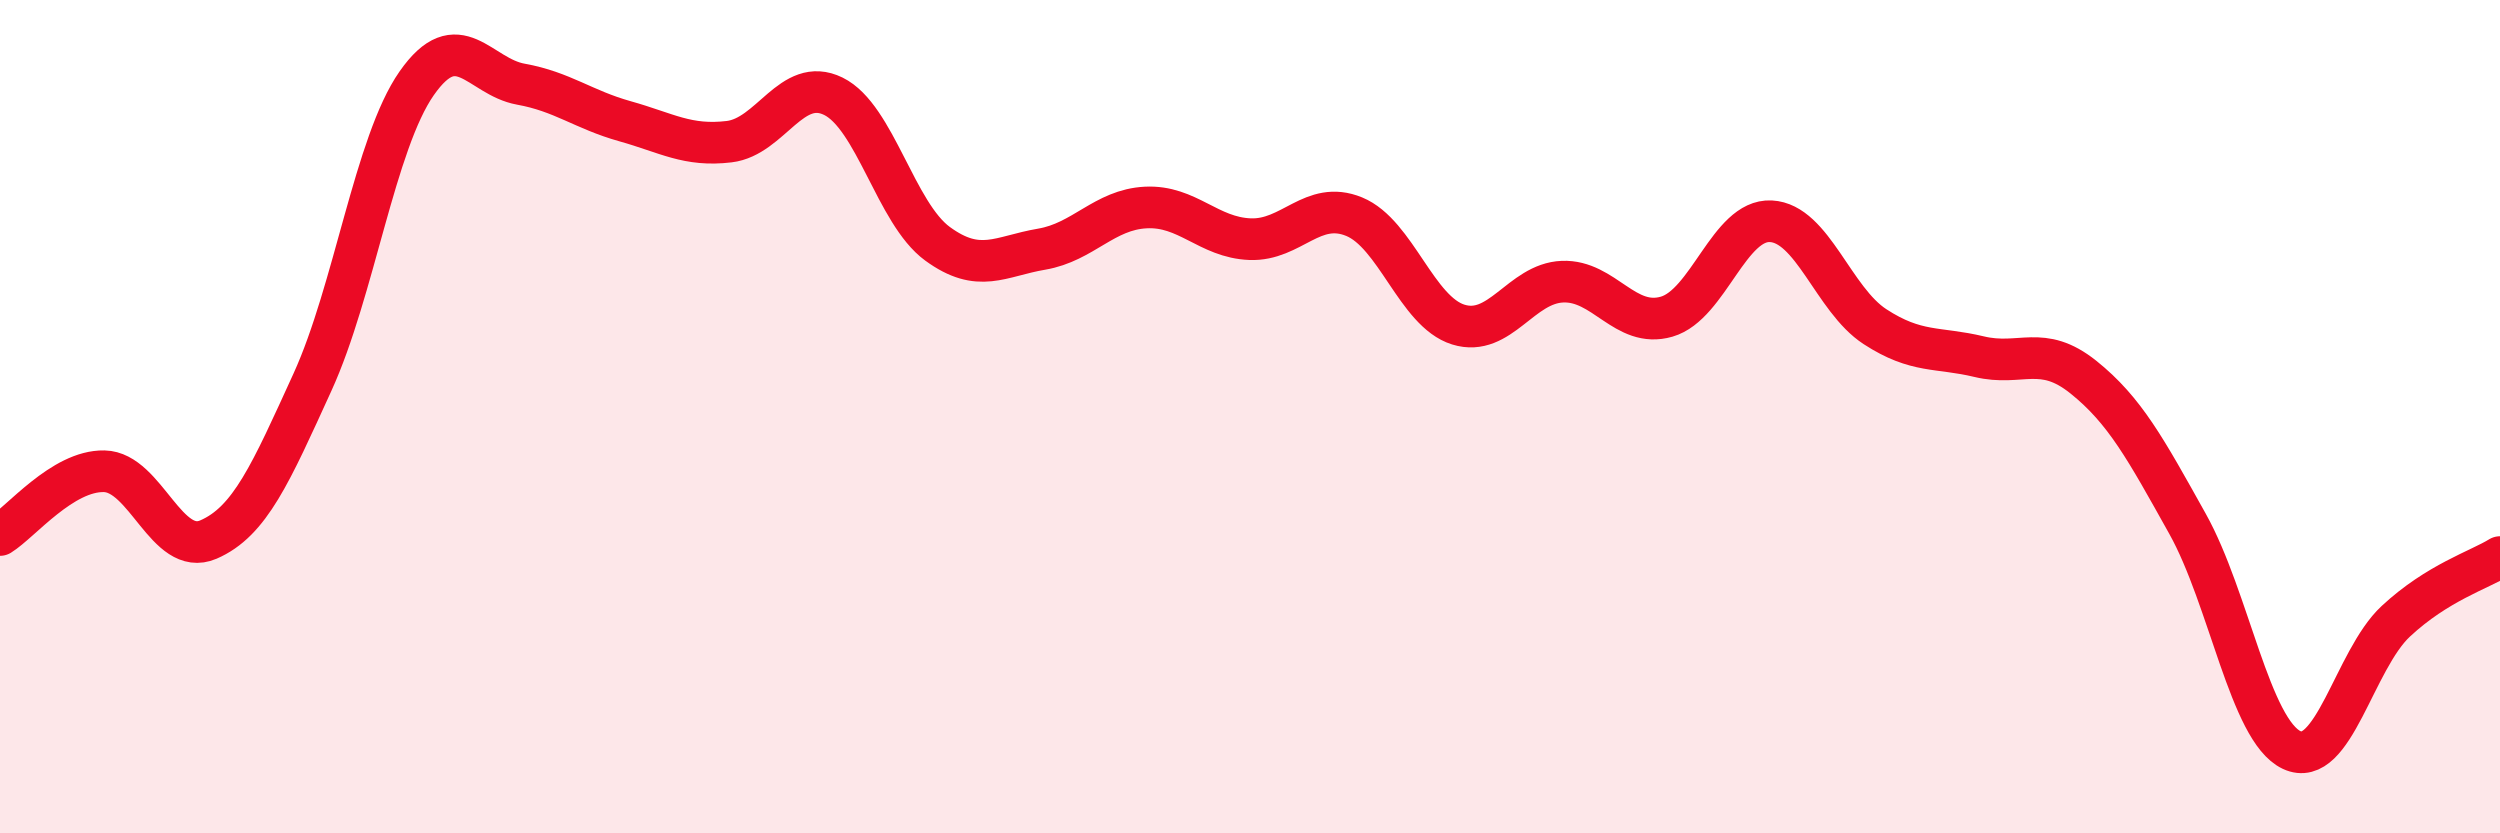
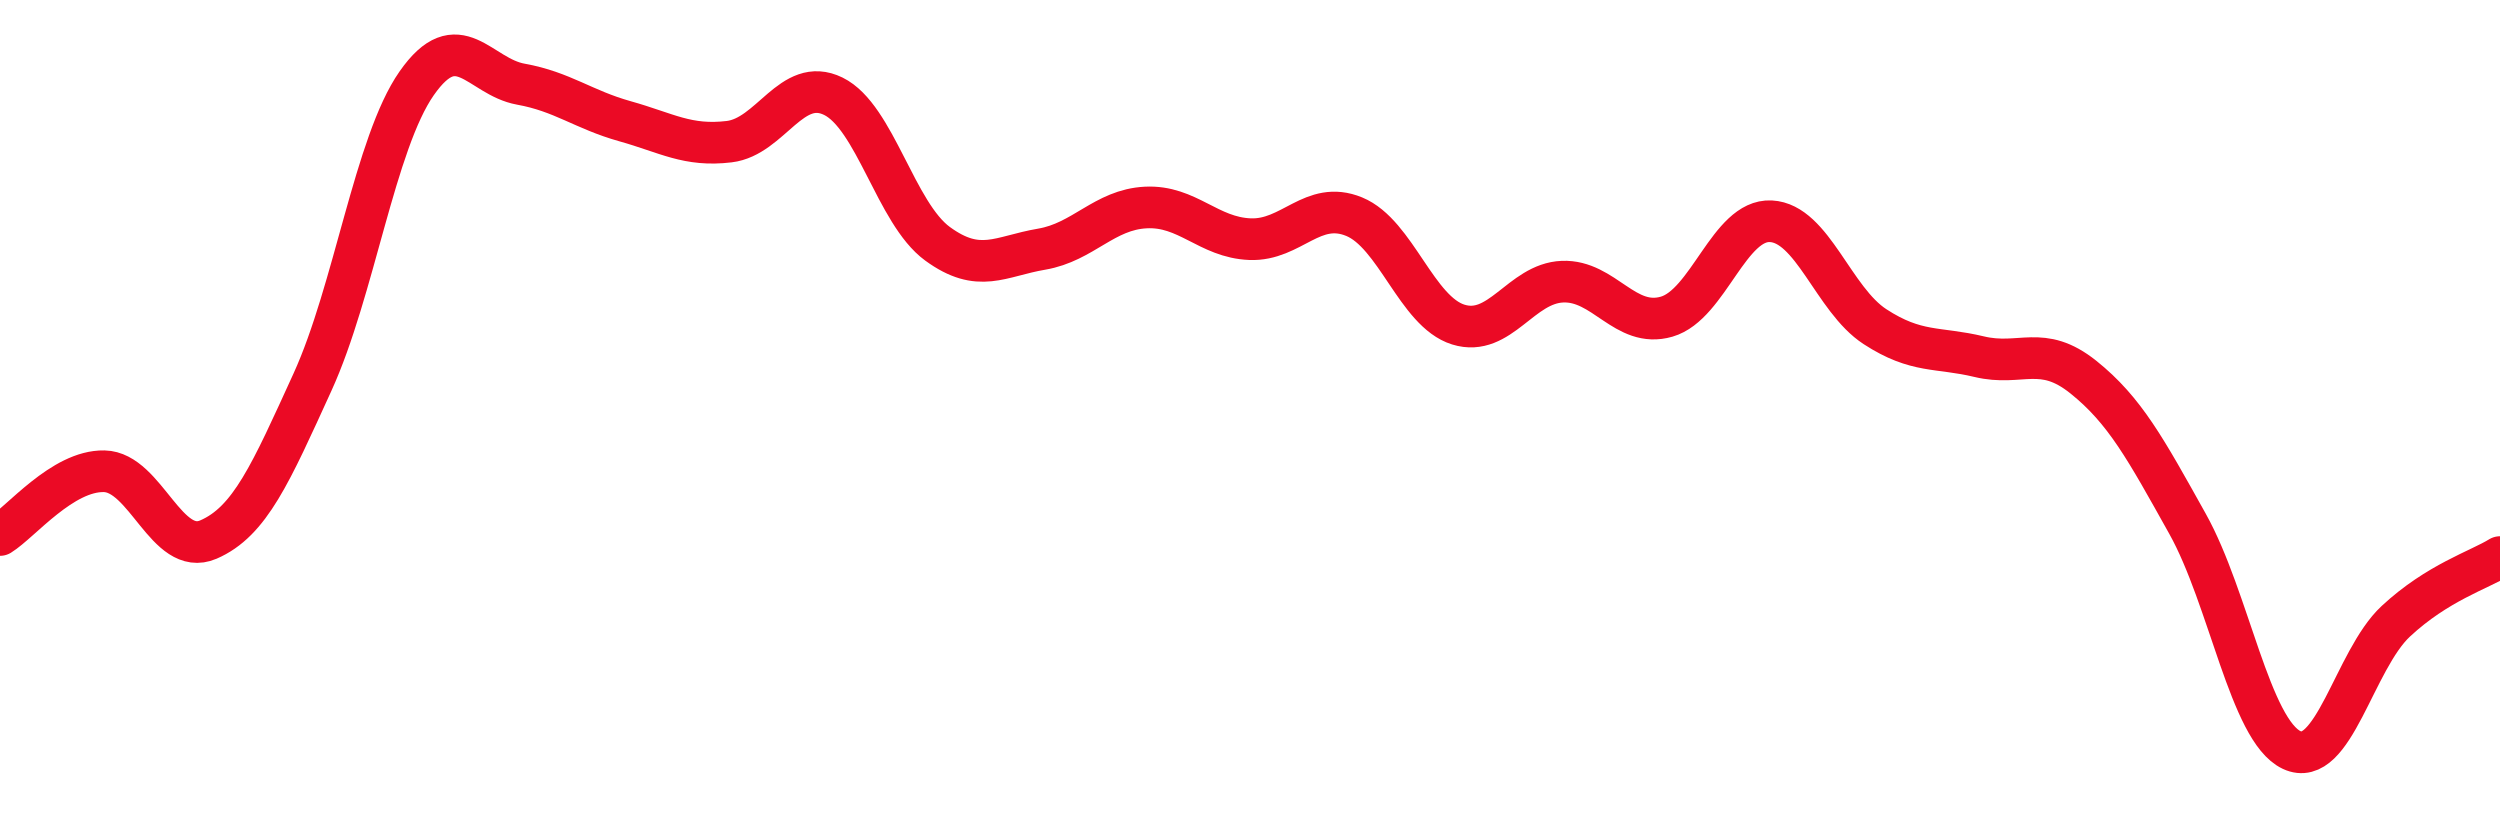
<svg xmlns="http://www.w3.org/2000/svg" width="60" height="20" viewBox="0 0 60 20">
-   <path d="M 0,12.84 C 0.5,12.53 1.5,11.29 2.5,11.31 C 3.5,11.33 4,13.38 5,12.95 C 6,12.52 6.5,11.36 7.5,9.17 C 8.5,6.98 9,3.43 10,2 C 11,0.57 11.5,1.84 12.5,2.02 C 13.5,2.2 14,2.63 15,2.91 C 16,3.19 16.5,3.52 17.5,3.4 C 18.5,3.28 19,1.82 20,2.31 C 21,2.8 21.5,5.12 22.5,5.85 C 23.5,6.58 24,6.15 25,5.98 C 26,5.81 26.5,5.03 27.5,4.98 C 28.5,4.93 29,5.7 30,5.74 C 31,5.78 31.5,4.79 32.5,5.2 C 33.5,5.61 34,7.48 35,7.79 C 36,8.1 36.5,6.8 37.5,6.76 C 38.5,6.72 39,7.89 40,7.6 C 41,7.31 41.5,5.26 42.5,5.31 C 43.5,5.36 44,7.19 45,7.84 C 46,8.49 46.5,8.32 47.5,8.56 C 48.5,8.8 49,8.25 50,9.05 C 51,9.85 51.5,10.78 52.5,12.57 C 53.5,14.36 54,17.53 55,18 C 56,18.47 56.5,15.84 57.5,14.91 C 58.5,13.98 59.5,13.68 60,13.37L60 20L0 20Z" fill="#EB0A25" opacity="0.1" stroke-linecap="round" stroke-linejoin="round" />
  <path d="M 0,12.84 C 0.5,12.53 1.5,11.29 2.5,11.31 C 3.5,11.33 4,13.38 5,12.95 C 6,12.52 6.5,11.36 7.5,9.17 C 8.5,6.98 9,3.43 10,2 C 11,0.57 11.5,1.84 12.5,2.02 C 13.5,2.2 14,2.63 15,2.91 C 16,3.19 16.5,3.52 17.5,3.4 C 18.5,3.28 19,1.82 20,2.31 C 21,2.8 21.5,5.12 22.5,5.85 C 23.5,6.58 24,6.15 25,5.98 C 26,5.81 26.5,5.03 27.5,4.98 C 28.5,4.93 29,5.7 30,5.74 C 31,5.78 31.5,4.79 32.5,5.2 C 33.5,5.61 34,7.48 35,7.79 C 36,8.1 36.5,6.8 37.5,6.76 C 38.5,6.72 39,7.89 40,7.6 C 41,7.31 41.5,5.26 42.5,5.31 C 43.5,5.36 44,7.19 45,7.84 C 46,8.49 46.5,8.32 47.5,8.56 C 48.5,8.8 49,8.25 50,9.05 C 51,9.85 51.5,10.78 52.5,12.57 C 53.5,14.36 54,17.53 55,18 C 56,18.47 56.5,15.84 57.5,14.91 C 58.5,13.98 59.5,13.68 60,13.37" stroke="#EB0A25" stroke-width="1" fill="none" stroke-linecap="round" stroke-linejoin="round" />
</svg>